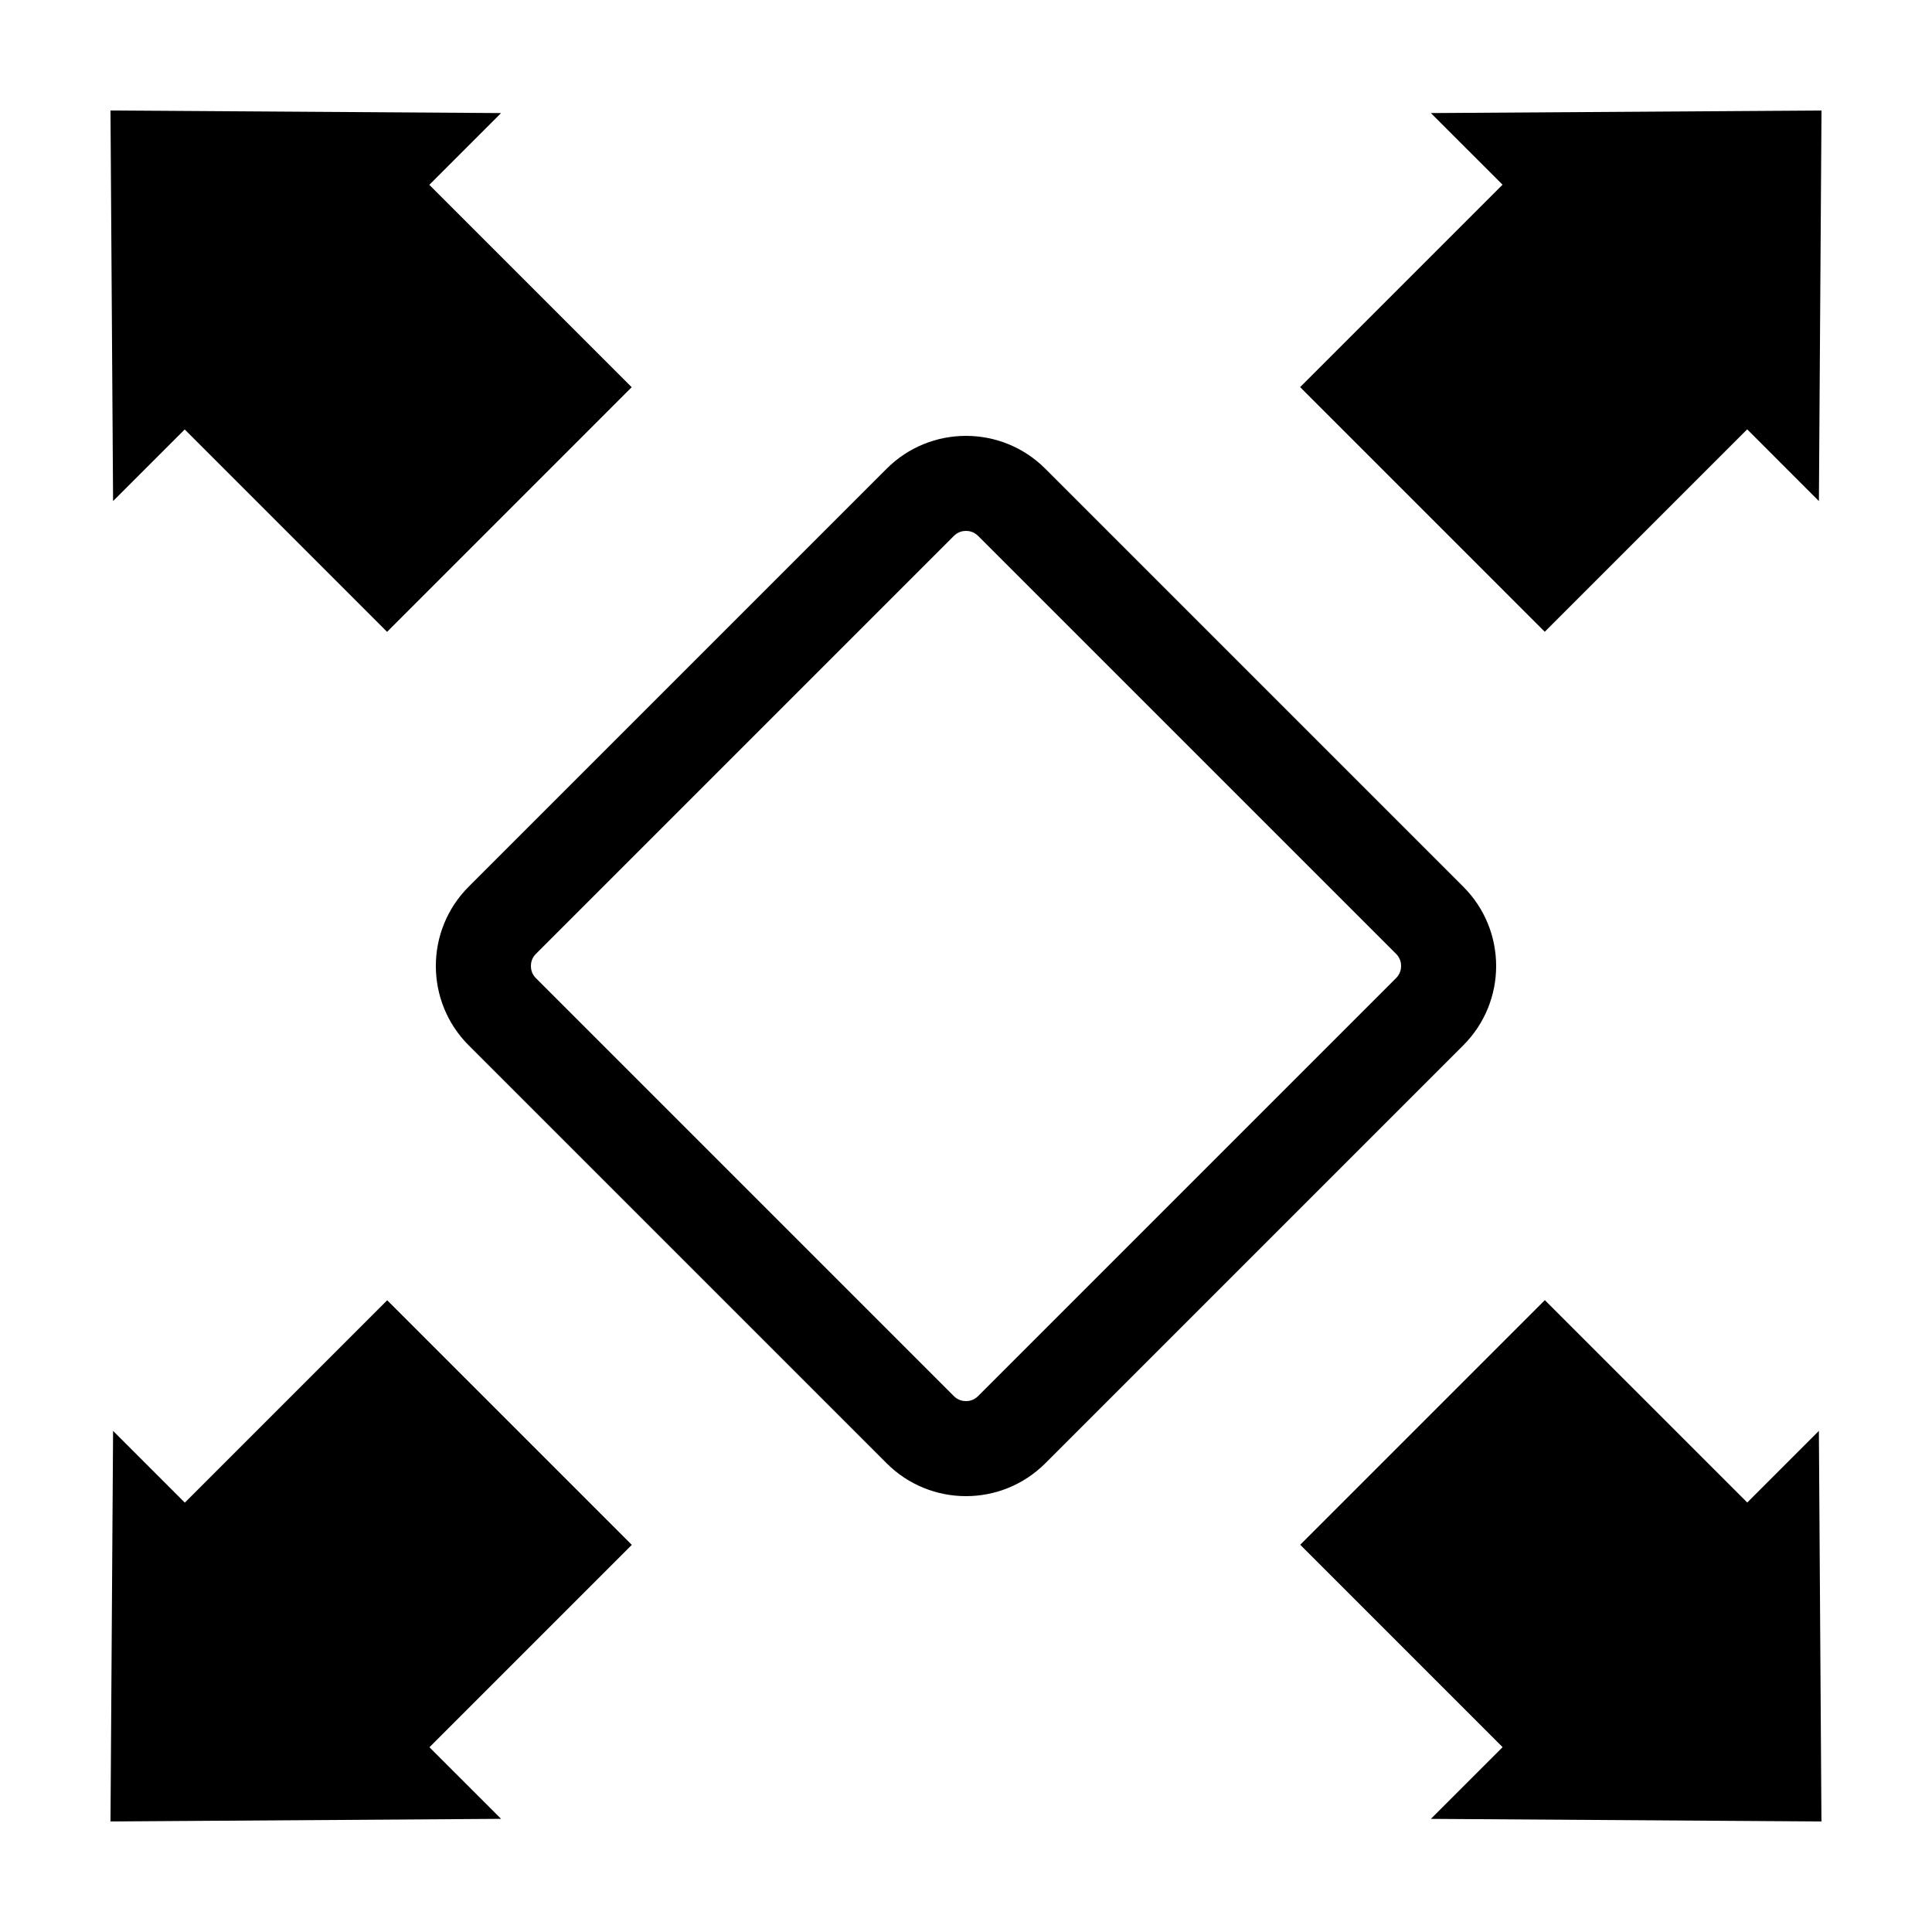
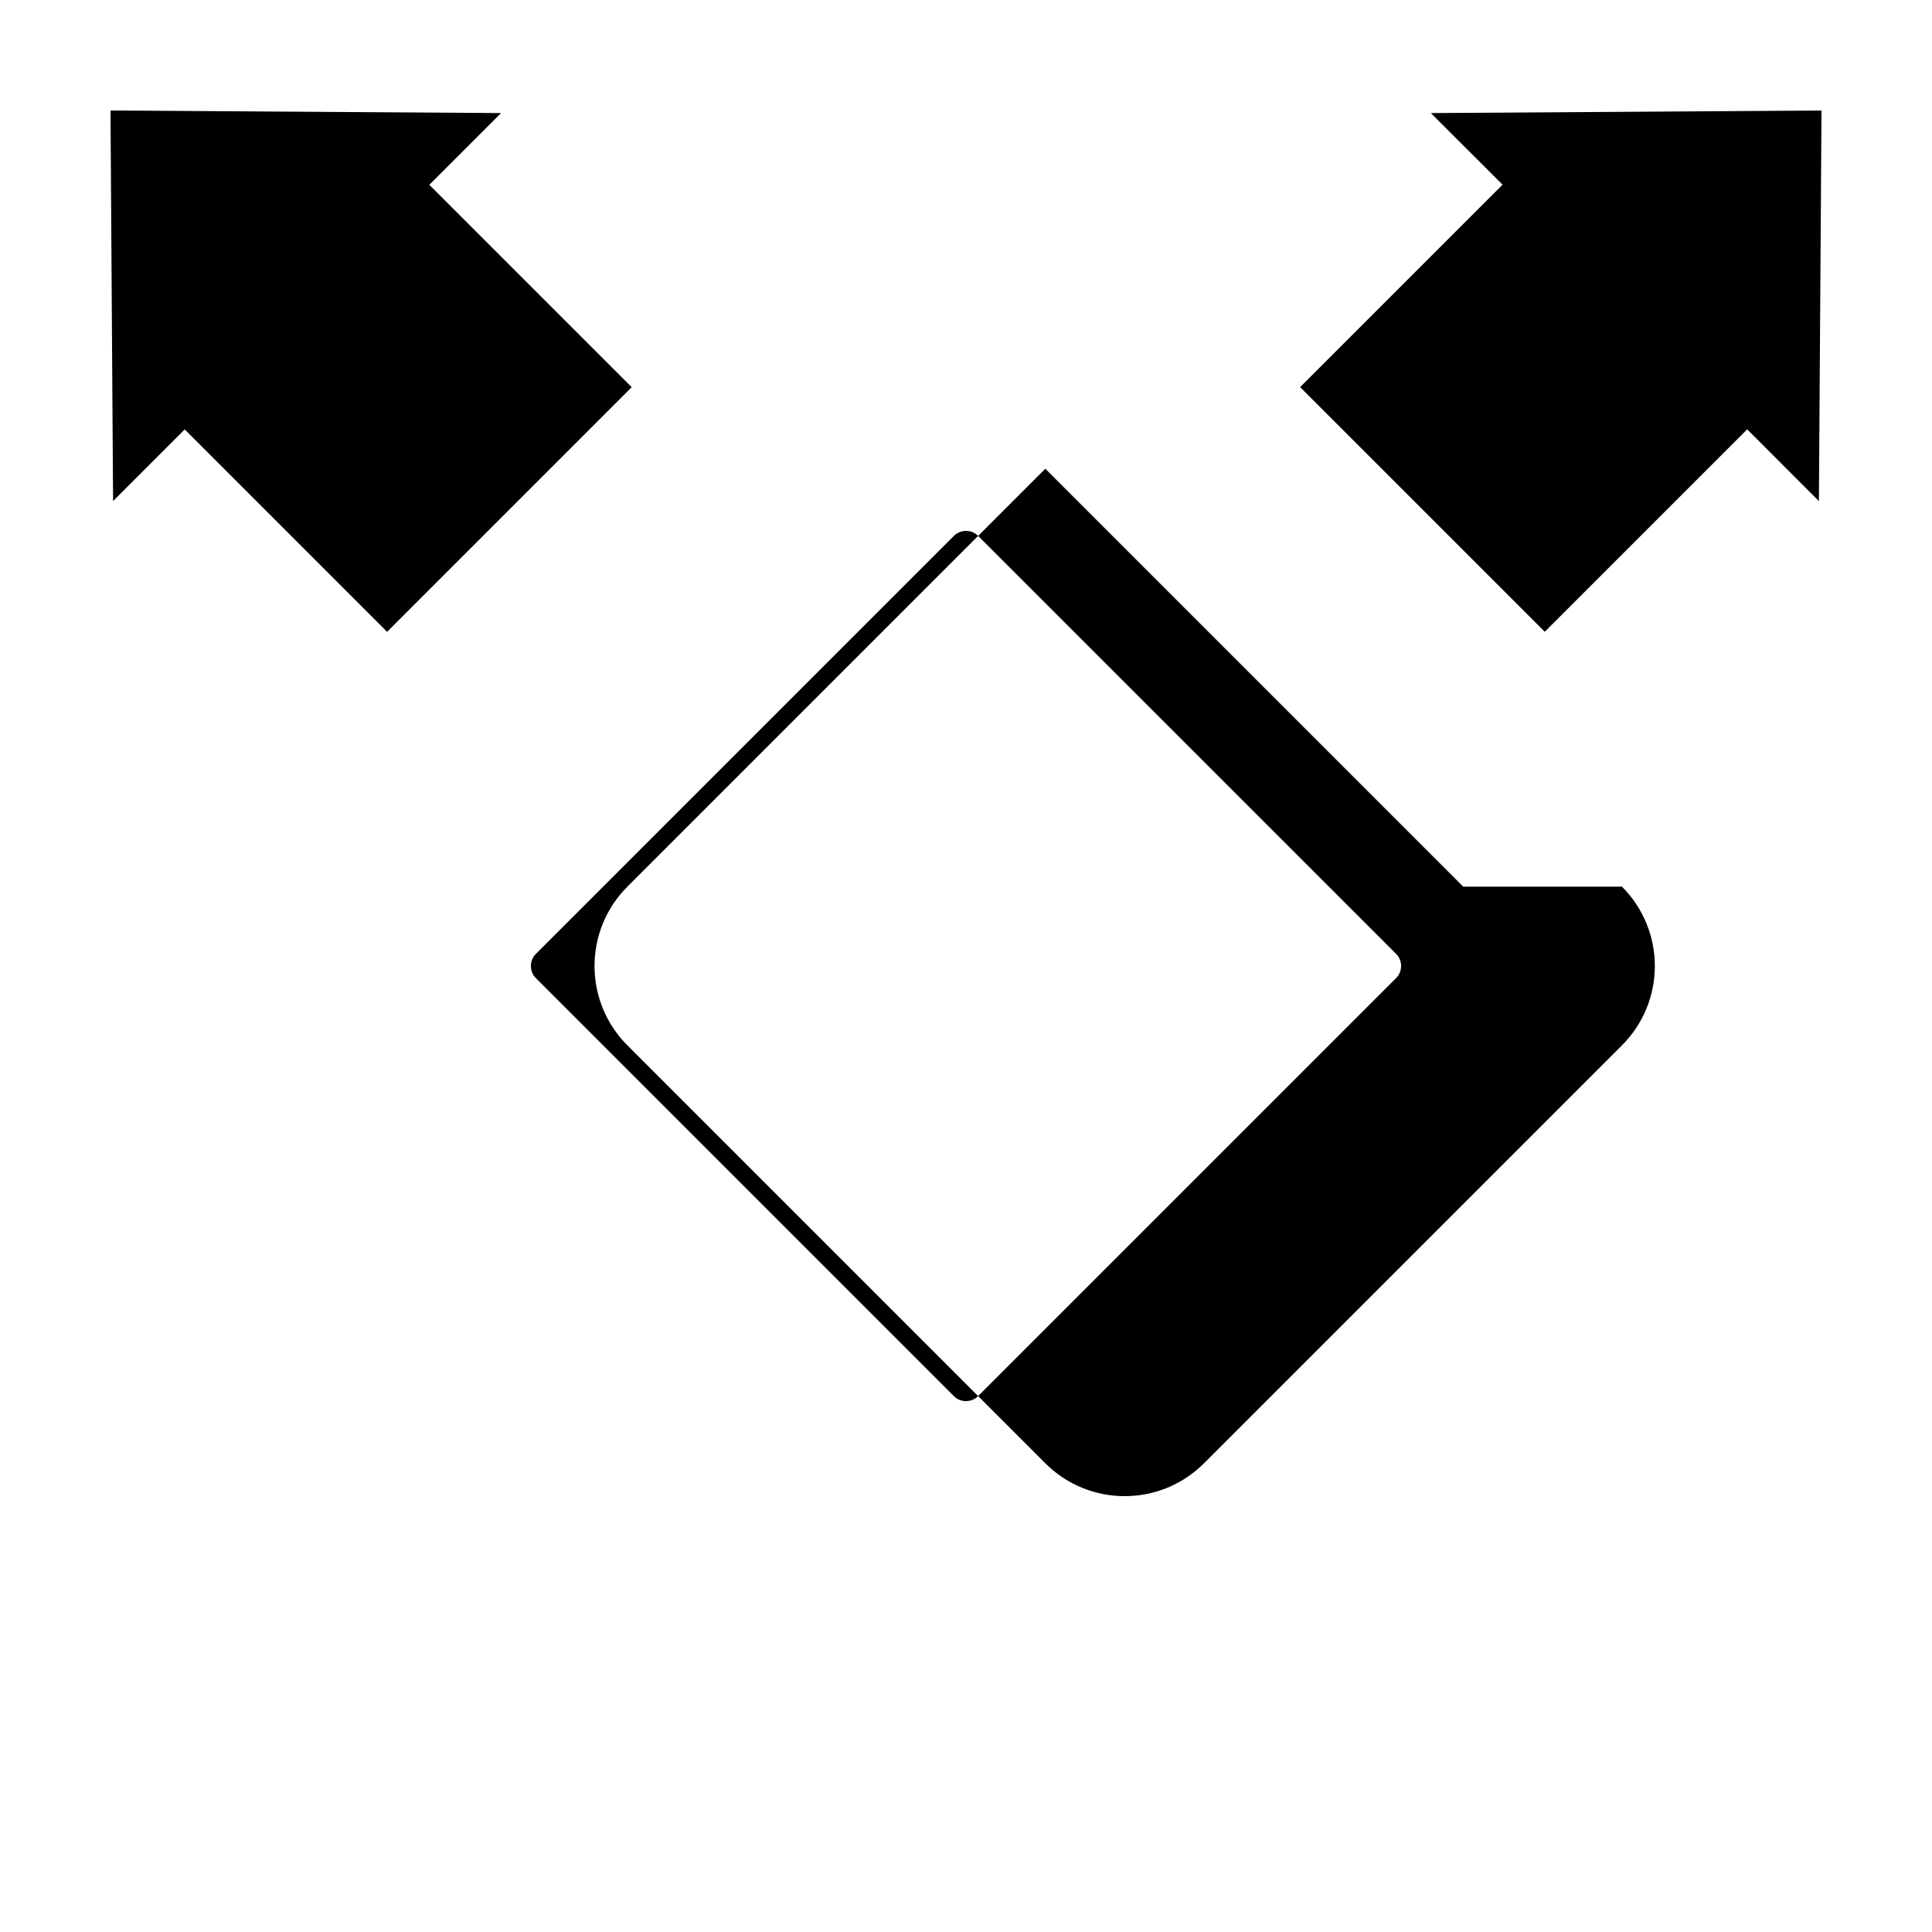
<svg xmlns="http://www.w3.org/2000/svg" fill="#000000" width="800px" height="800px" version="1.1" viewBox="144 144 512 512">
  <g>
    <path d="m192.95 257.81 53.629 53.637 64.828-64.832-53.633-53.633 19.016-19.016-103.51-0.684 0.688 103.51z" />
-     <path d="m607.04 542.18-53.641-53.629-64.824 64.824 53.629 53.641-19.012 19.004 103.51 0.688-0.68-103.51z" />
-     <path d="m246.61 488.58-53.629 53.633-19.012-19.016-0.688 103.51 103.51-0.695-18.984-18.977 53.629-53.629z" />
    <path d="m553.38 311.42 53.641-53.641 19.008 19.016 0.688-103.51-103.52 0.68 18.992 18.98-53.641 53.641z" />
-     <path d="m531.77 378.97-110.75-110.75c-5.805-5.809-13.41-8.711-21.027-8.711-7.613 0-15.219 2.902-21.027 8.711l-110.75 110.75c-11.617 11.617-11.613 30.449 0 42.062l110.75 110.75c5.809 5.809 13.422 8.711 21.027 8.711 7.609 0 15.219-2.902 21.027-8.711l110.75-110.75c11.633-11.609 11.633-30.441 0.008-42.055zm-17.809 24.25-110.75 110.75c-1.098 1.109-2.359 1.34-3.219 1.34-0.863 0-2.117-0.23-3.219-1.34l-110.75-110.75c-1.098-1.098-1.328-2.352-1.328-3.215 0-0.863 0.23-2.121 1.336-3.223l110.75-110.75c1.102-1.102 2.359-1.336 3.219-1.336 0.863 0 2.117 0.23 3.219 1.336l110.76 110.75c1.094 1.098 1.328 2.352 1.328 3.215 0 0.852-0.234 2.109-1.34 3.215z" />
+     <path d="m531.77 378.97-110.75-110.75l-110.75 110.75c-11.617 11.617-11.613 30.449 0 42.062l110.75 110.75c5.809 5.809 13.422 8.711 21.027 8.711 7.609 0 15.219-2.902 21.027-8.711l110.75-110.75c11.633-11.609 11.633-30.441 0.008-42.055zm-17.809 24.25-110.75 110.75c-1.098 1.109-2.359 1.34-3.219 1.34-0.863 0-2.117-0.23-3.219-1.34l-110.75-110.75c-1.098-1.098-1.328-2.352-1.328-3.215 0-0.863 0.23-2.121 1.336-3.223l110.75-110.75c1.102-1.102 2.359-1.336 3.219-1.336 0.863 0 2.117 0.23 3.219 1.336l110.76 110.75c1.094 1.098 1.328 2.352 1.328 3.215 0 0.852-0.234 2.109-1.34 3.215z" />
  </g>
</svg>